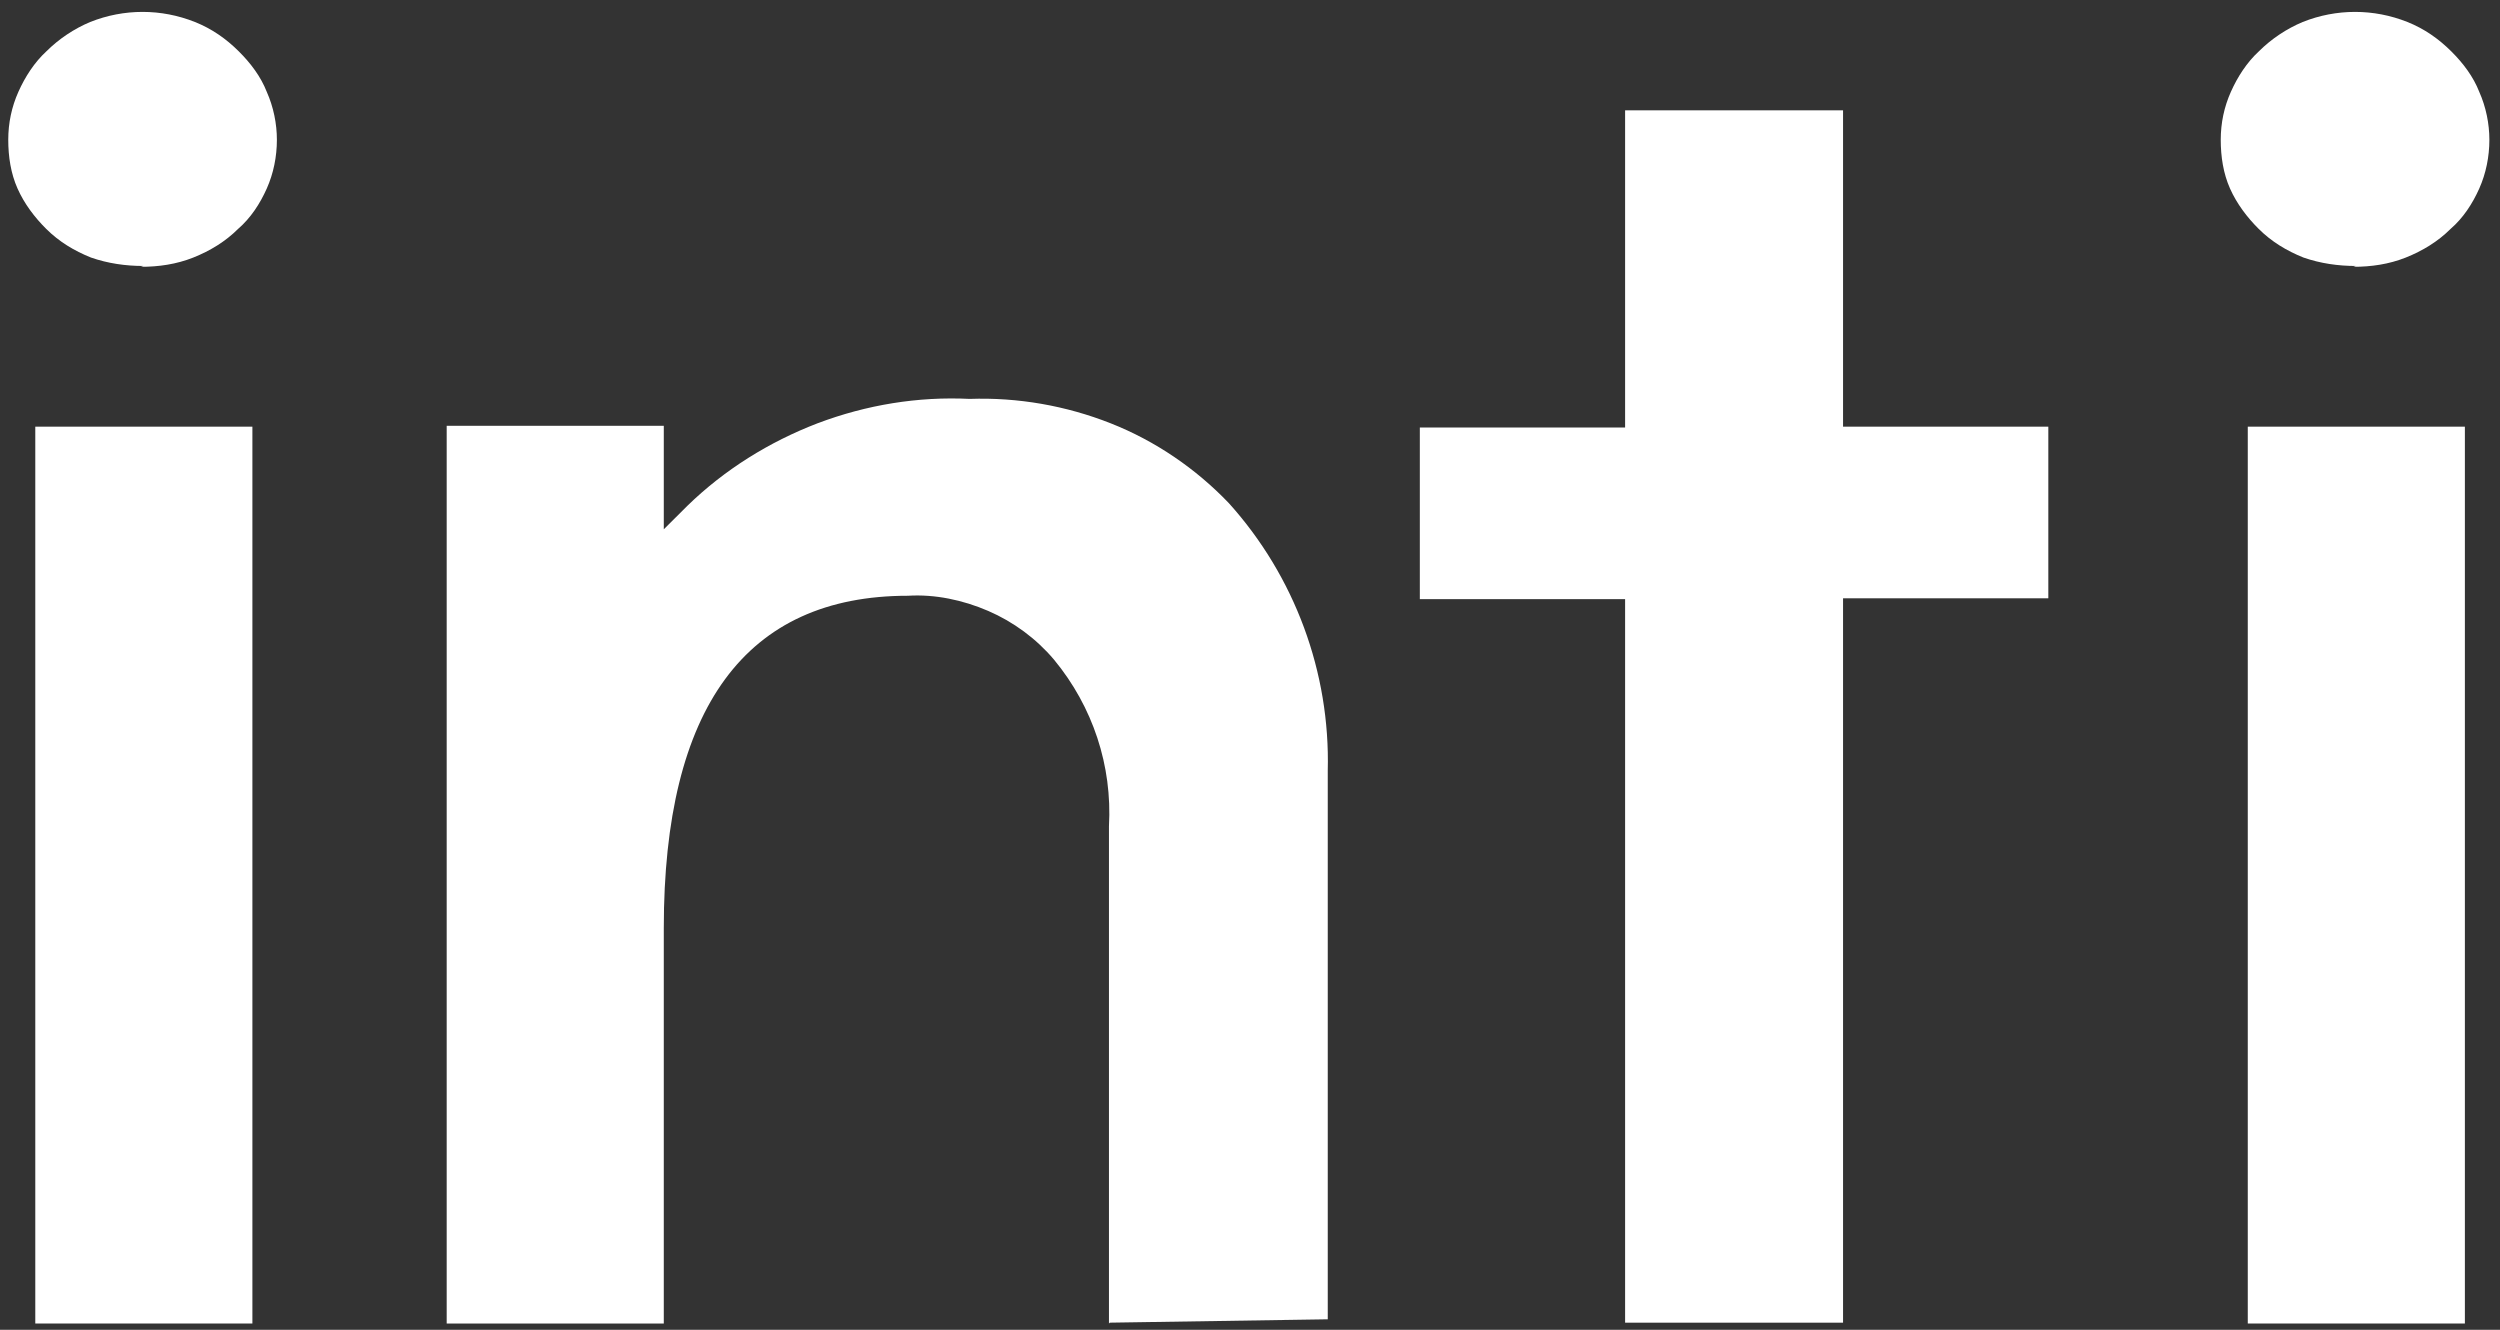
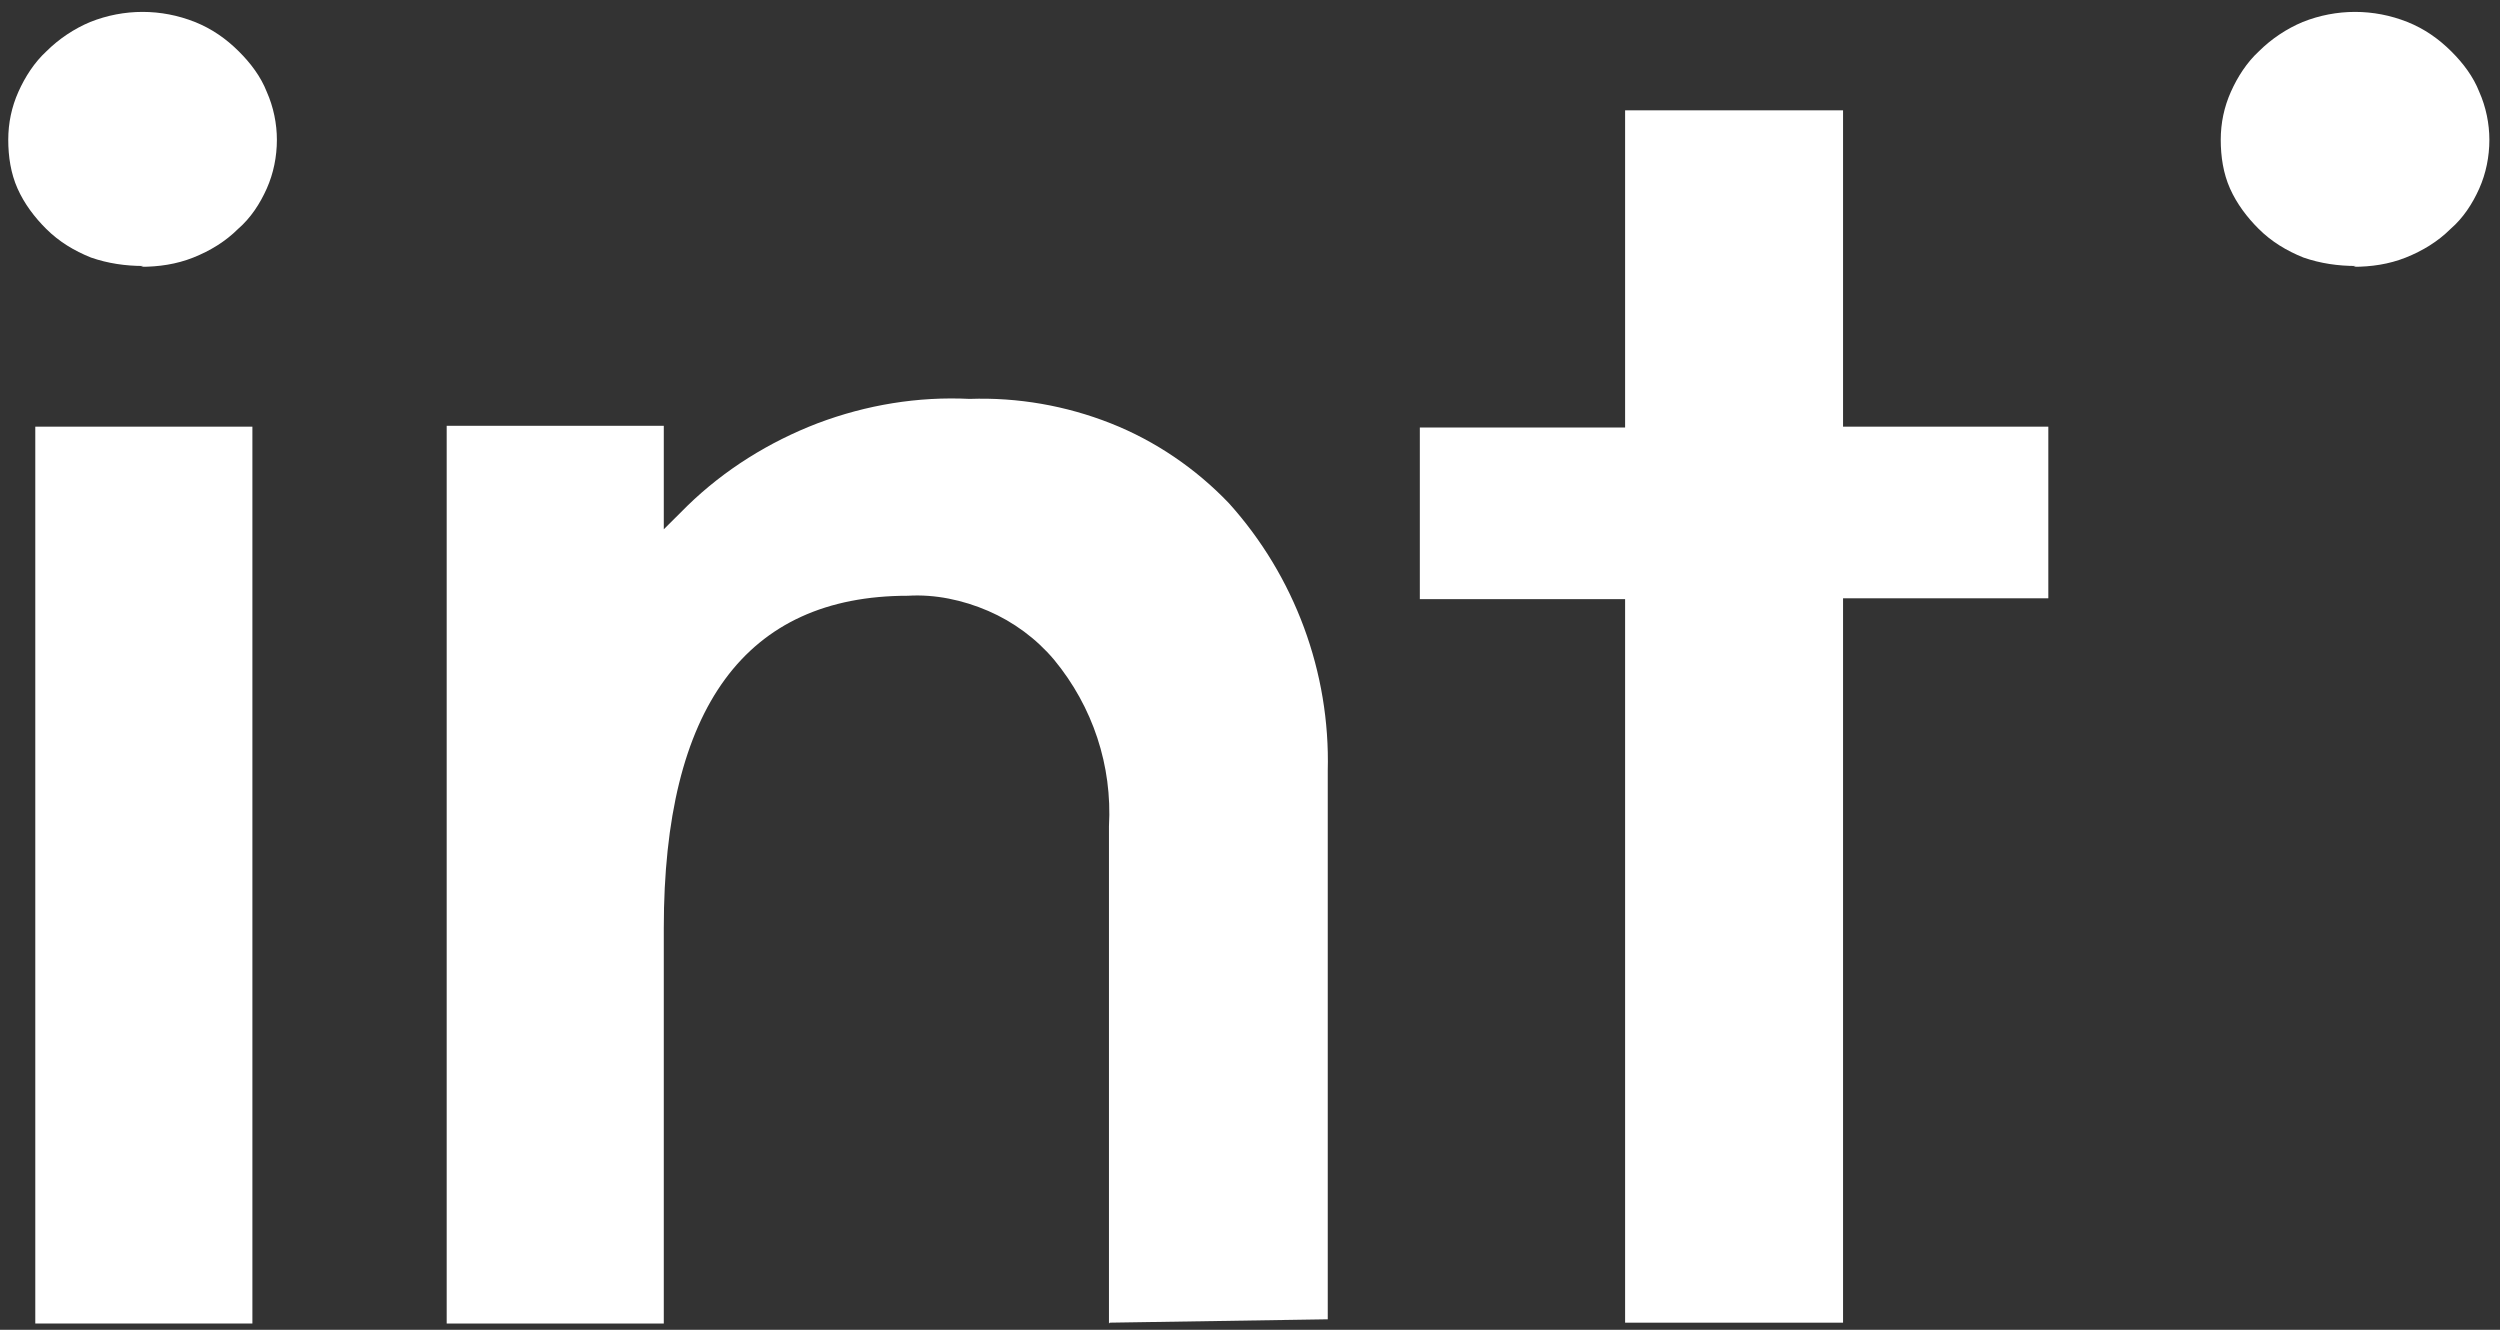
<svg xmlns="http://www.w3.org/2000/svg" width="188" height="100" viewBox="0 0 188 100" fill="none">
  <rect x="0" y="0" width="188" height="100" fill="#333333" stroke="none" />
  <path d="M18.98 32.085H2.654V99.528H18.98V32.085Z" fill="white" />
-   <path d="M185.359 32.085H169.033V99.528H185.359V32.085Z" fill="white" />
  <path d="M10.785 20.001C9.451 20.001 8.117 19.811 6.847 19.369C5.576 18.862 4.433 18.166 3.48 17.218C2.59 16.332 1.828 15.319 1.32 14.181C0.812 13.042 0.621 11.777 0.621 10.511C0.621 9.246 0.875 8.044 1.383 6.905C1.892 5.766 2.59 4.691 3.48 3.868C4.433 2.919 5.576 2.16 6.783 1.654C8.053 1.148 9.387 0.895 10.722 0.895C12.056 0.895 13.39 1.148 14.66 1.654C15.931 2.16 17.011 2.919 17.963 3.868C18.853 4.754 19.615 5.766 20.06 6.905C20.568 8.044 20.822 9.309 20.822 10.511C20.822 11.777 20.568 13.042 20.06 14.181C19.552 15.319 18.853 16.395 17.9 17.218C16.947 18.166 15.803 18.862 14.533 19.369C13.262 19.875 11.928 20.064 10.595 20.064L10.785 20.001Z" fill="white" />
  <path d="M177.164 20.001C175.83 20.001 174.496 19.811 173.225 19.369C171.955 18.862 170.811 18.166 169.859 17.218C168.969 16.332 168.207 15.319 167.699 14.181C167.191 13.042 167 11.777 167 10.511C167 9.246 167.254 8.044 167.762 6.905C168.27 5.766 168.969 4.691 169.859 3.868C170.811 2.919 171.955 2.16 173.162 1.654C174.432 1.148 175.766 0.895 177.1 0.895C178.434 0.895 179.768 1.148 181.039 1.654C182.309 2.16 183.389 2.919 184.342 3.868C185.232 4.754 185.994 5.766 186.439 6.905C186.947 8.044 187.201 9.309 187.201 10.511C187.201 11.777 186.947 13.042 186.439 14.181C185.93 15.319 185.232 16.395 184.279 17.218C183.326 18.166 182.182 18.862 180.912 19.369C179.641 19.875 178.307 20.064 176.973 20.064L177.164 20.001Z" fill="white" />
  <path d="M83.394 99.528V62.137C83.648 57.581 82.187 53.153 79.265 49.61C77.931 48.028 76.216 46.763 74.31 45.94C72.404 45.118 70.308 44.675 68.275 44.801C56.079 44.801 49.917 53.216 49.917 69.792V99.528H33.591V32.021H49.917V39.803L51.695 38.032C54.49 35.311 57.857 33.223 61.478 31.832C65.163 30.44 69.038 29.807 72.913 29.997C76.534 29.87 80.154 30.503 83.521 31.832C86.888 33.16 89.937 35.248 92.415 37.842C97.37 43.346 100.038 50.559 99.847 57.961V99.211L83.458 99.464L83.394 99.528Z" fill="white" />
  <path d="M122.208 99.528V45.055H106.771V32.149H122.208V8.297H138.597V32.085H154.034V44.992H138.597V99.465H122.208V99.528Z" fill="white" />
</svg>